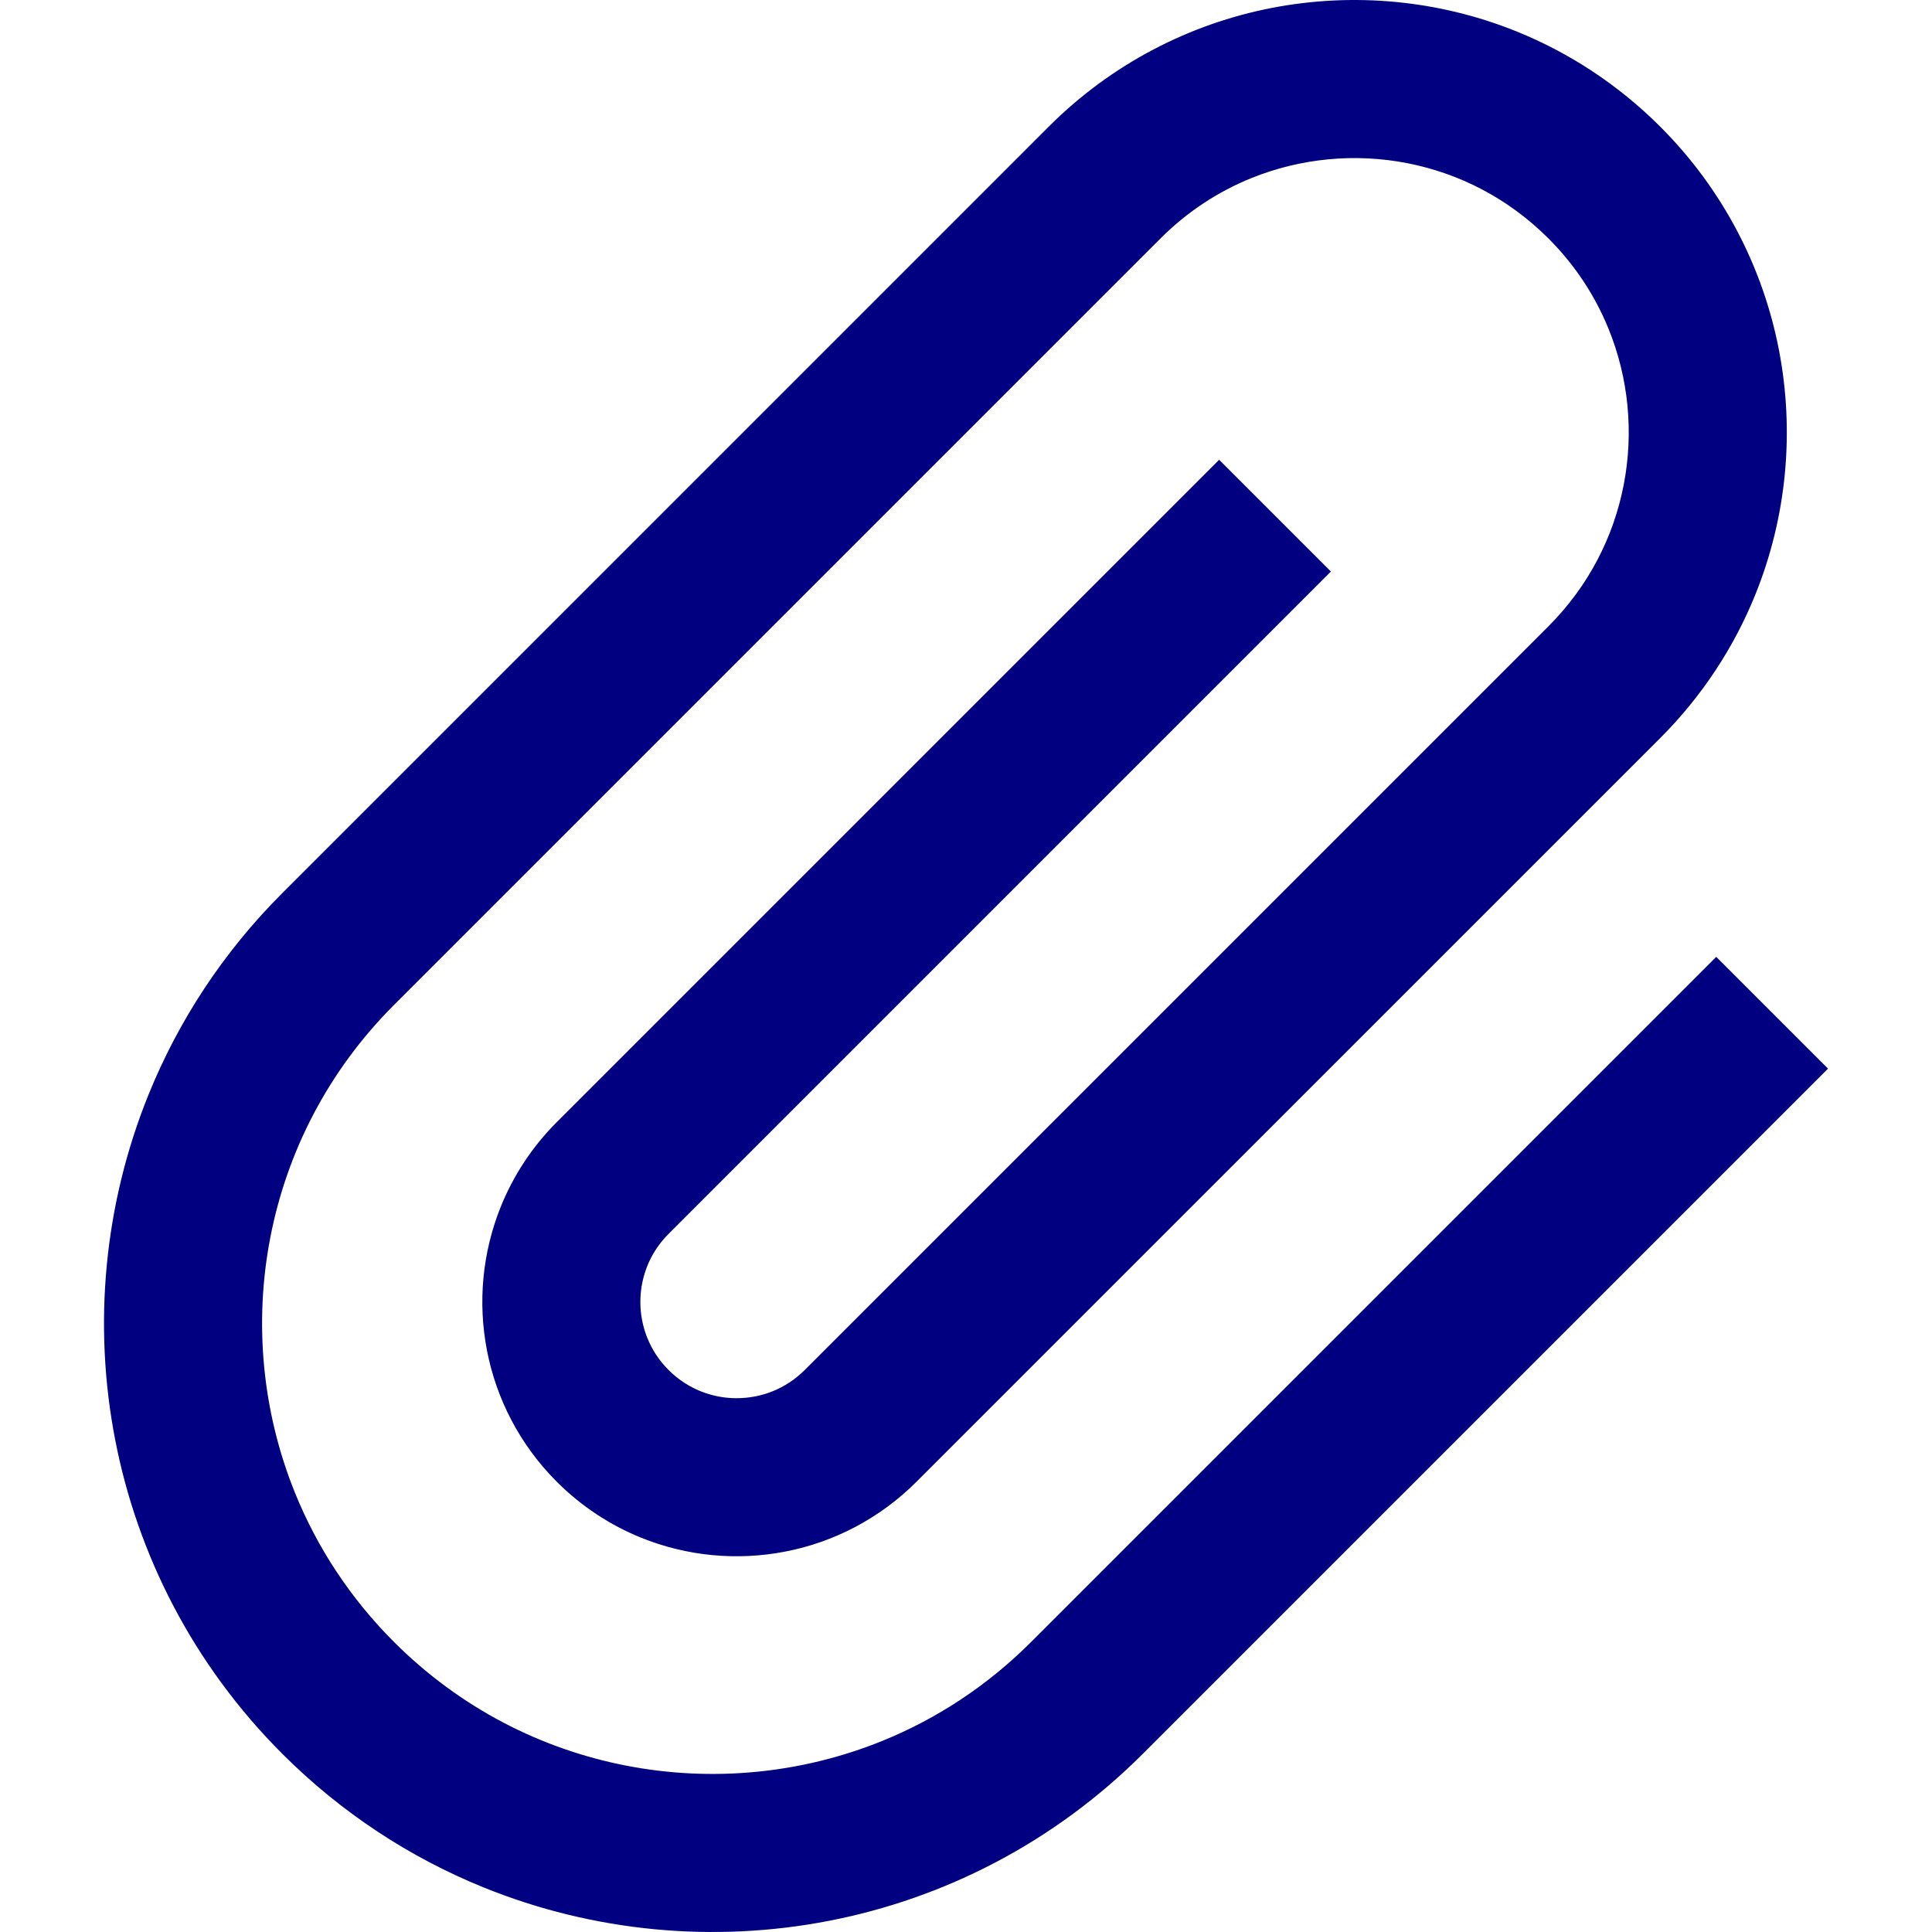
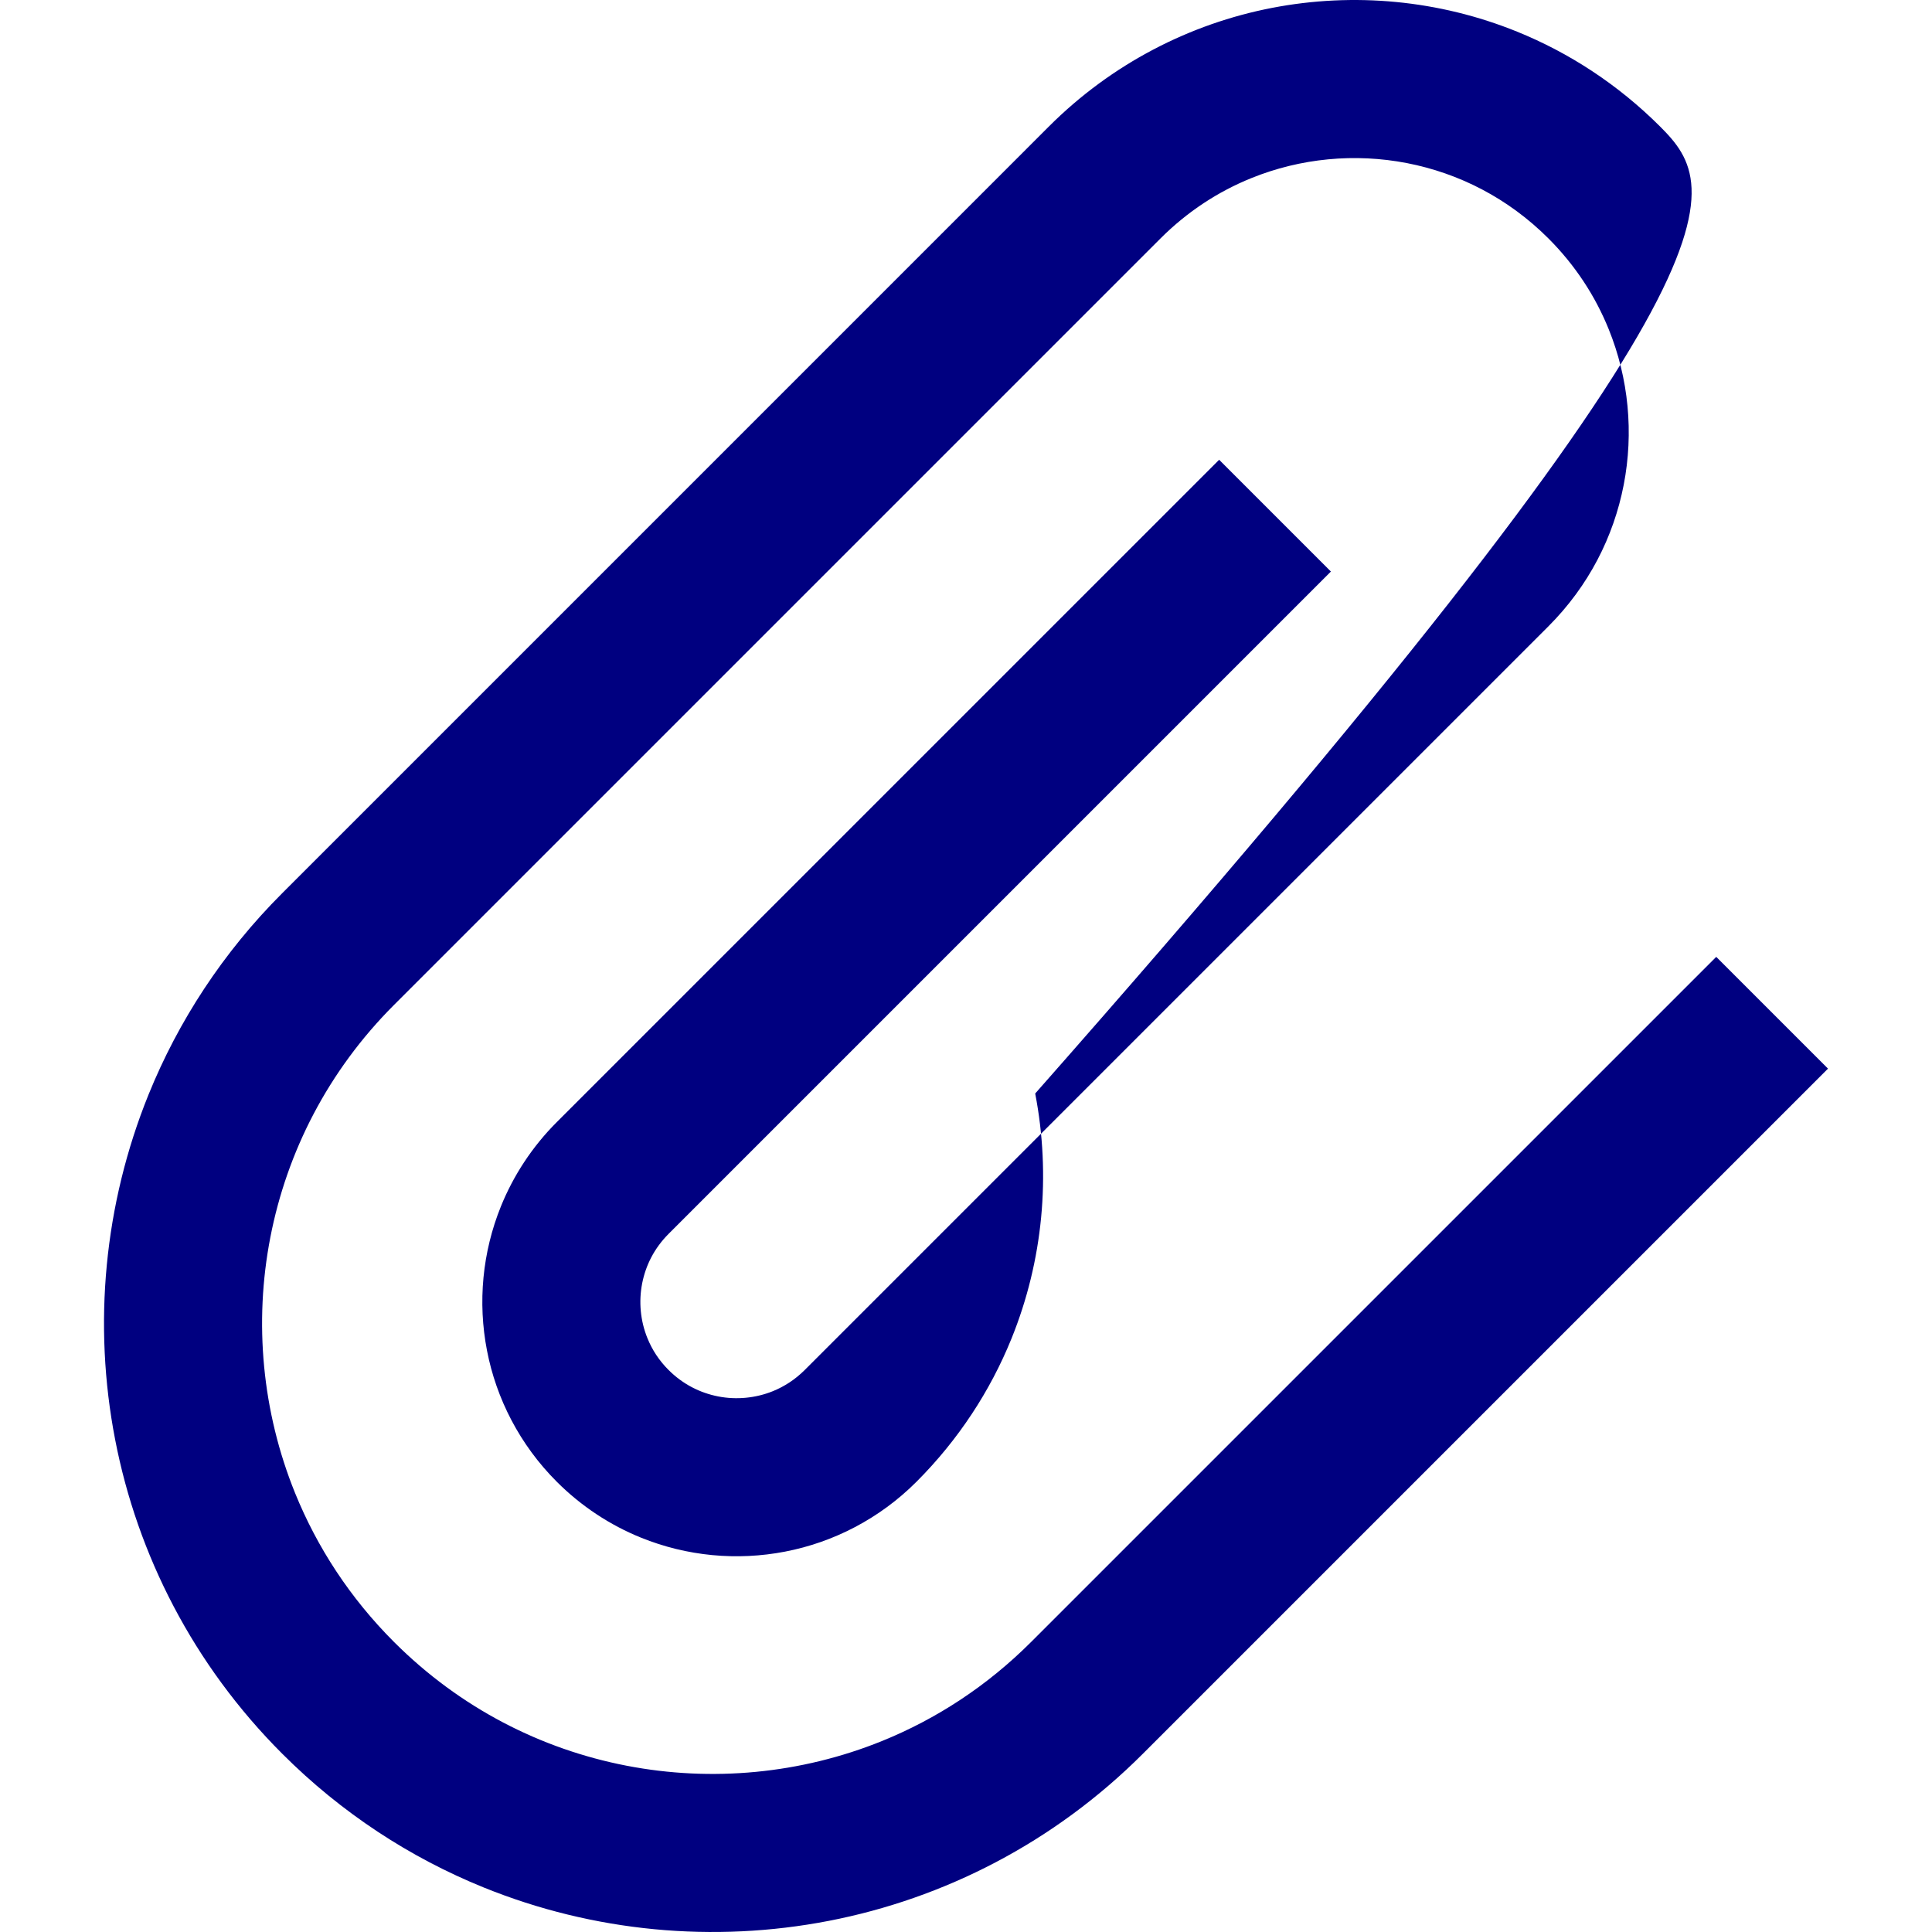
<svg xmlns="http://www.w3.org/2000/svg" xmlns:ns1="http://sodipodi.sourceforge.net/DTD/sodipodi-0.dtd" xmlns:ns2="http://www.inkscape.org/namespaces/inkscape" version="1.1" id="_x32_" x="0px" y="0px" viewBox="0 0 512 512" style="opacity:1" xml:space="preserve" ns1:docname="clip.svg" width="135.467mm" height="135.467mm" ns2:version="1.0.2-2 (e86c870879, 2021-01-15)">
  <defs id="defs855" />
  <ns1:namedview pagecolor="#ffffff" bordercolor="#666666" borderopacity="1" objecttolerance="10" gridtolerance="10" guidetolerance="10" ns2:pageopacity="0" ns2:pageshadow="2" ns2:window-width="2256" ns2:window-height="1380" id="namedview853" showgrid="false" units="mm" ns2:zoom="2.1445312" ns2:cx="256" ns2:cy="256" ns2:window-x="-12" ns2:window-y="-12" ns2:window-maximized="1" ns2:current-layer="_x32_" />
  <style type="text/css" id="style846">
	.st0{fill:#4B4B4B;}
</style>
  <g id="g850">
-     <path class="st0" d="M 454.821,253.582 273.256,435.14 c -11.697,11.697 -25.124,20.411 -39.484,26.235 -21.529,8.729 -45.165,10.928 -67.755,6.55 -22.597,-4.378 -44.054,-15.25 -61.597,-32.784 -11.69,-11.69 -20.396,-25.118 -26.227,-39.484 -8.729,-21.529 -10.929,-45.165 -6.55,-67.748 4.386,-22.597 15.25,-44.055 32.778,-61.596 l 203.13,-203.13 c 7.141,-7.134 15.299,-12.43 24.035,-15.969 13.1,-5.318 27.516,-6.656 41.263,-3.994 13.769,2.677 26.798,9.27 37.498,19.963 7.133,7.134 12.423,15.292 15.968,24.035 5.318,13.092 6.657,27.502 3.987,41.264 -2.67,13.762 -9.262,26.783 -19.955,37.498 L 213.261,363.064 c -2.534,2.528 -5.375,4.364 -8.436,5.61 -4.571,1.851 -9.661,2.335 -14.495,1.396 -4.848,-0.954 -9.355,-3.225 -13.15,-7.006 -2.534,-2.534 -4.364,-5.368 -5.603,-8.429 -1.865,-4.571 -2.342,-9.668 -1.402,-14.495 0.947,-4.841 3.225,-9.355 7.005,-13.149 L 352.701,151.463 323.085,121.846 147.557,297.366 c -6.536,6.536 -11.505,14.182 -14.801,22.313 -4.941,12.195 -6.166,25.473 -3.702,38.202 2.449,12.73 8.686,24.989 18.503,34.799 6.543,6.55 14.182,11.519 22.305,14.809 12.202,4.948 25.473,6.165 38.21,3.702 12.722,-2.449 24.989,-8.678 34.806,-18.511 L 439.97,195.602 c 11.142,-11.149 19.571,-24.113 25.167,-37.917 8.394,-20.717 10.48,-43.314 6.294,-64.971 C 467.252,71.071 456.701,50.282 439.971,33.559 428.822,22.417 415.857,13.988 402.053,8.393 381.336,-0.008 358.739,-2.087 337.082,2.092 315.439,6.278 294.651,16.829 277.927,33.56 L 74.803,236.695 c -15.713,15.691 -27.552,33.931 -35.426,53.352 -11.817,29.154 -14.765,60.97 -8.863,91.462 5.888,30.478 20.717,59.696 44.29,83.254 15.698,15.713 33.931,27.552 53.36,35.426 29.146,11.811 60.97,14.758 91.455,8.863 30.478,-5.895 59.696,-20.717 83.254,-44.29 L 484.439,283.198 Z" style="fill:#000080" id="path848" />
+     <path class="st0" d="M 454.821,253.582 273.256,435.14 c -11.697,11.697 -25.124,20.411 -39.484,26.235 -21.529,8.729 -45.165,10.928 -67.755,6.55 -22.597,-4.378 -44.054,-15.25 -61.597,-32.784 -11.69,-11.69 -20.396,-25.118 -26.227,-39.484 -8.729,-21.529 -10.929,-45.165 -6.55,-67.748 4.386,-22.597 15.25,-44.055 32.778,-61.596 l 203.13,-203.13 c 7.141,-7.134 15.299,-12.43 24.035,-15.969 13.1,-5.318 27.516,-6.656 41.263,-3.994 13.769,2.677 26.798,9.27 37.498,19.963 7.133,7.134 12.423,15.292 15.968,24.035 5.318,13.092 6.657,27.502 3.987,41.264 -2.67,13.762 -9.262,26.783 -19.955,37.498 L 213.261,363.064 c -2.534,2.528 -5.375,4.364 -8.436,5.61 -4.571,1.851 -9.661,2.335 -14.495,1.396 -4.848,-0.954 -9.355,-3.225 -13.15,-7.006 -2.534,-2.534 -4.364,-5.368 -5.603,-8.429 -1.865,-4.571 -2.342,-9.668 -1.402,-14.495 0.947,-4.841 3.225,-9.355 7.005,-13.149 L 352.701,151.463 323.085,121.846 147.557,297.366 c -6.536,6.536 -11.505,14.182 -14.801,22.313 -4.941,12.195 -6.166,25.473 -3.702,38.202 2.449,12.73 8.686,24.989 18.503,34.799 6.543,6.55 14.182,11.519 22.305,14.809 12.202,4.948 25.473,6.165 38.21,3.702 12.722,-2.449 24.989,-8.678 34.806,-18.511 c 11.142,-11.149 19.571,-24.113 25.167,-37.917 8.394,-20.717 10.48,-43.314 6.294,-64.971 C 467.252,71.071 456.701,50.282 439.971,33.559 428.822,22.417 415.857,13.988 402.053,8.393 381.336,-0.008 358.739,-2.087 337.082,2.092 315.439,6.278 294.651,16.829 277.927,33.56 L 74.803,236.695 c -15.713,15.691 -27.552,33.931 -35.426,53.352 -11.817,29.154 -14.765,60.97 -8.863,91.462 5.888,30.478 20.717,59.696 44.29,83.254 15.698,15.713 33.931,27.552 53.36,35.426 29.146,11.811 60.97,14.758 91.455,8.863 30.478,-5.895 59.696,-20.717 83.254,-44.29 L 484.439,283.198 Z" style="fill:#000080" id="path848" />
  </g>
</svg>